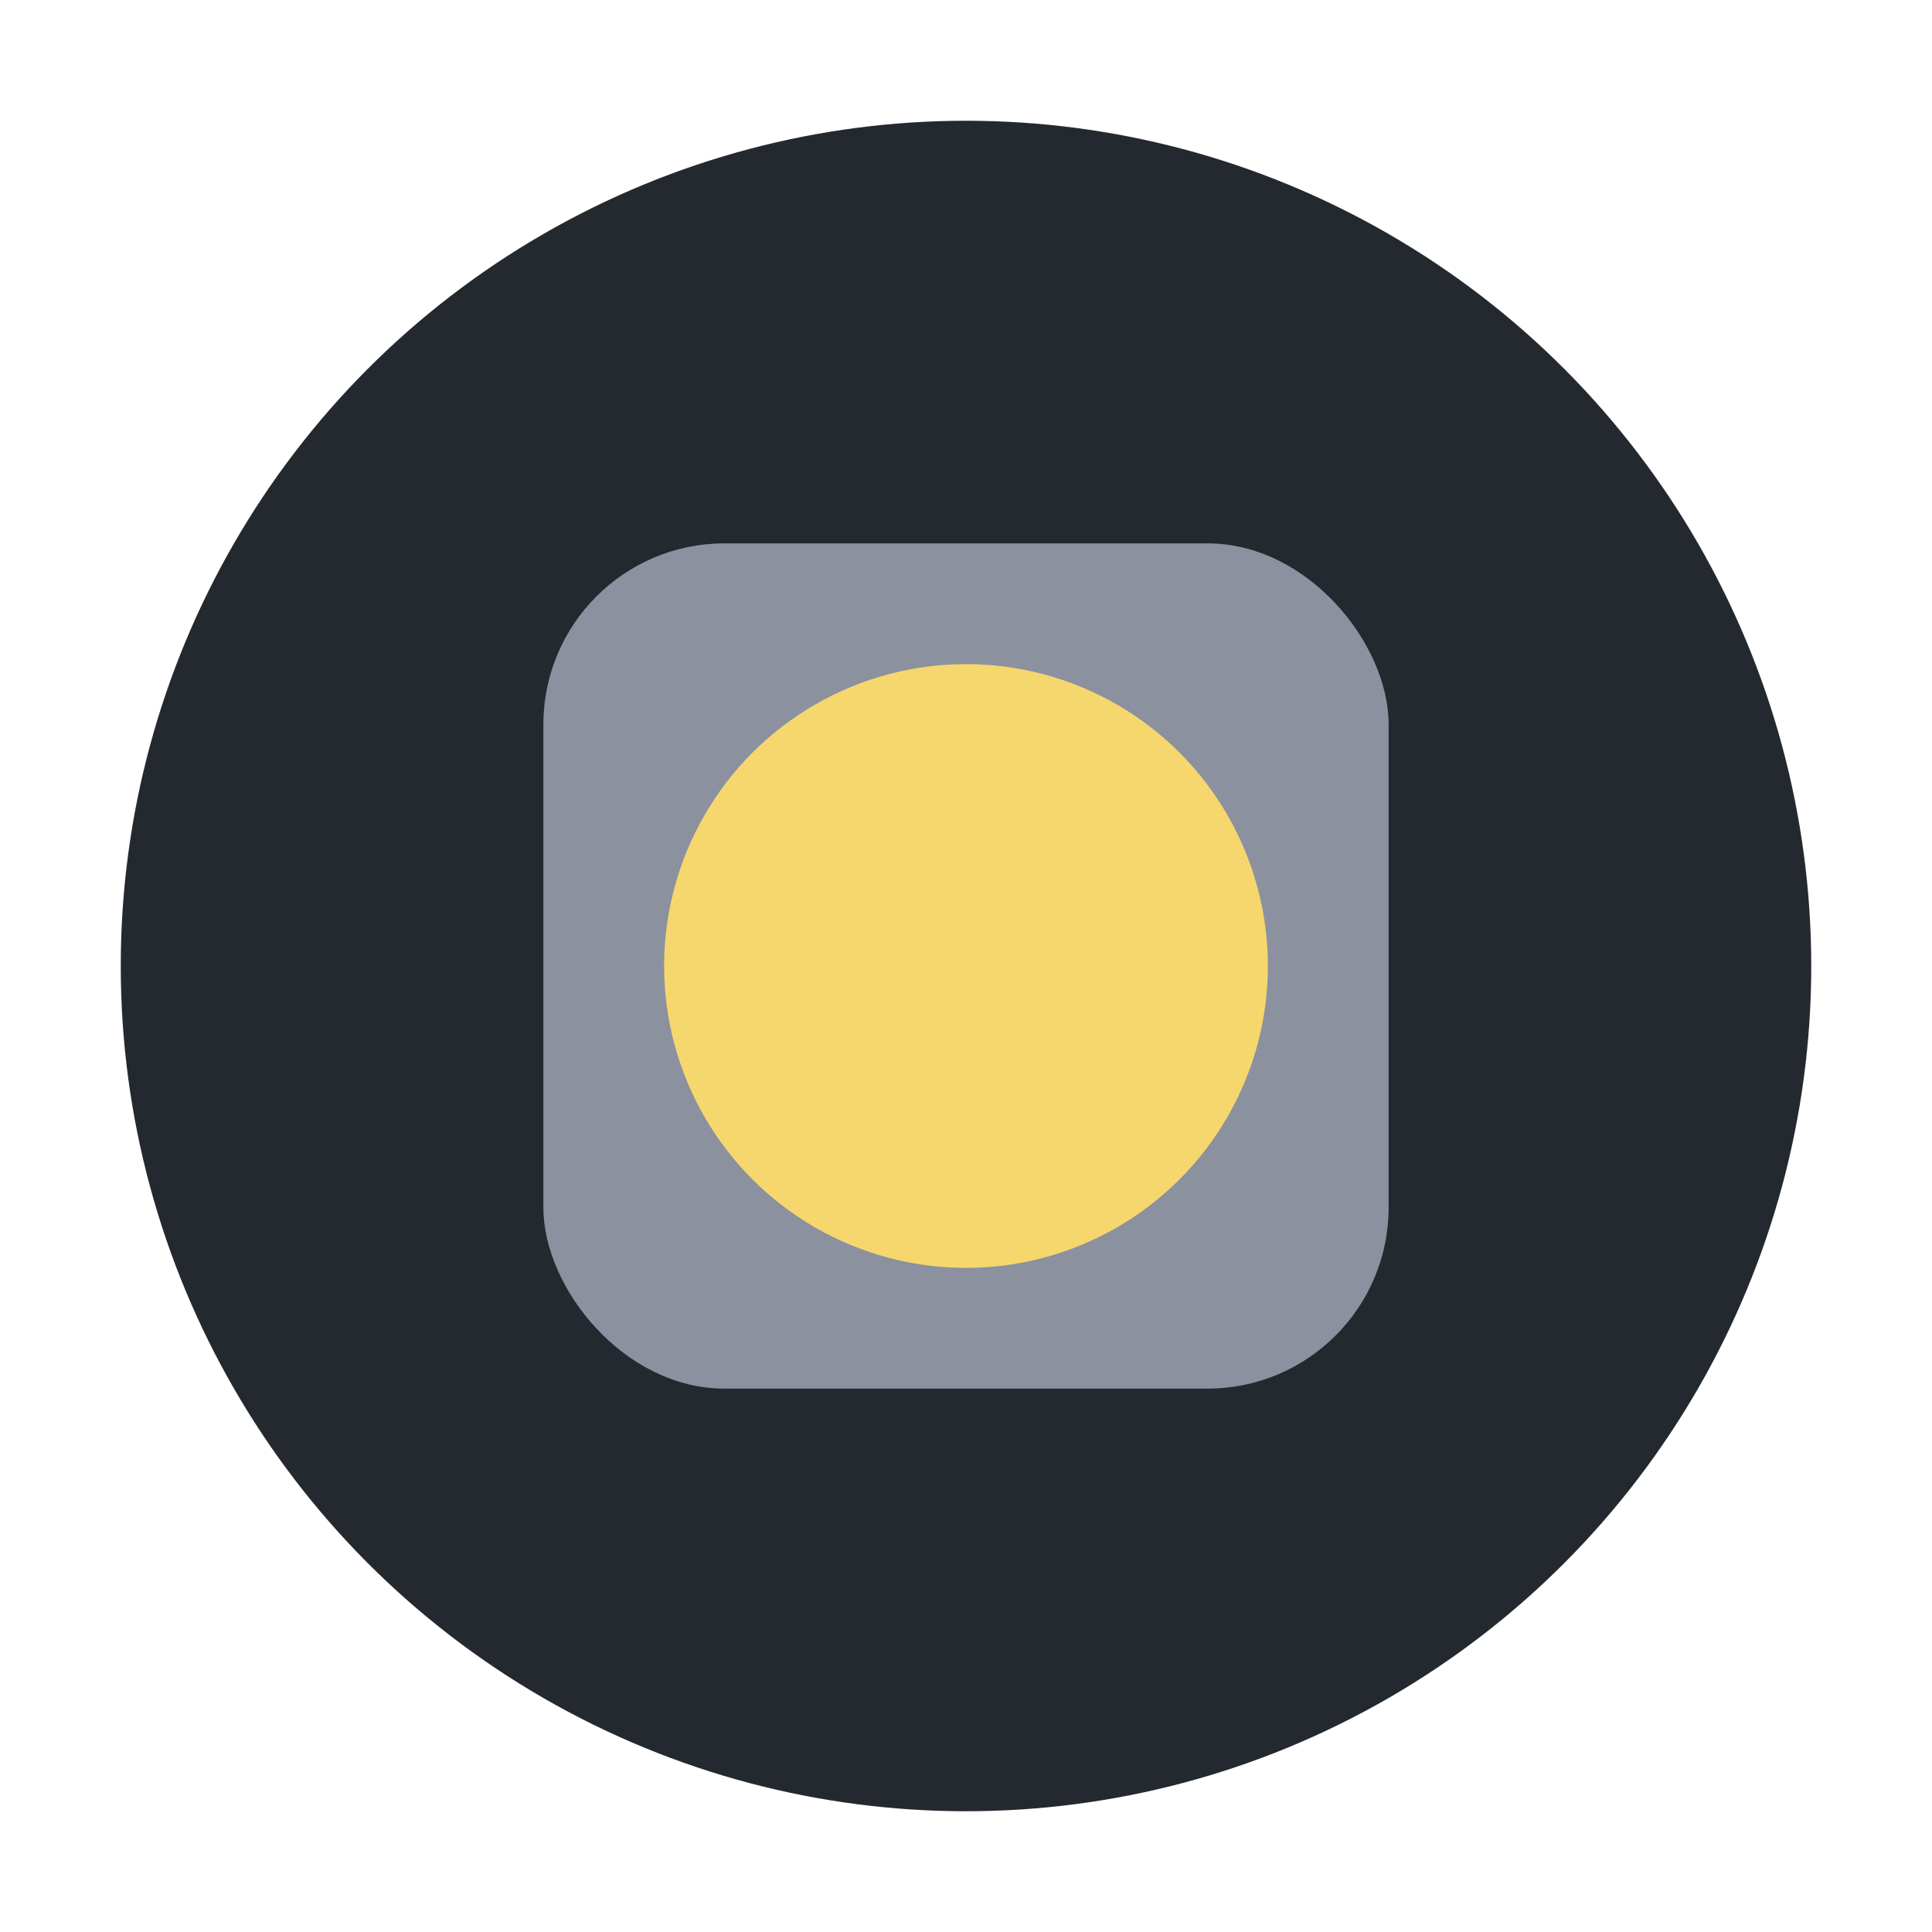
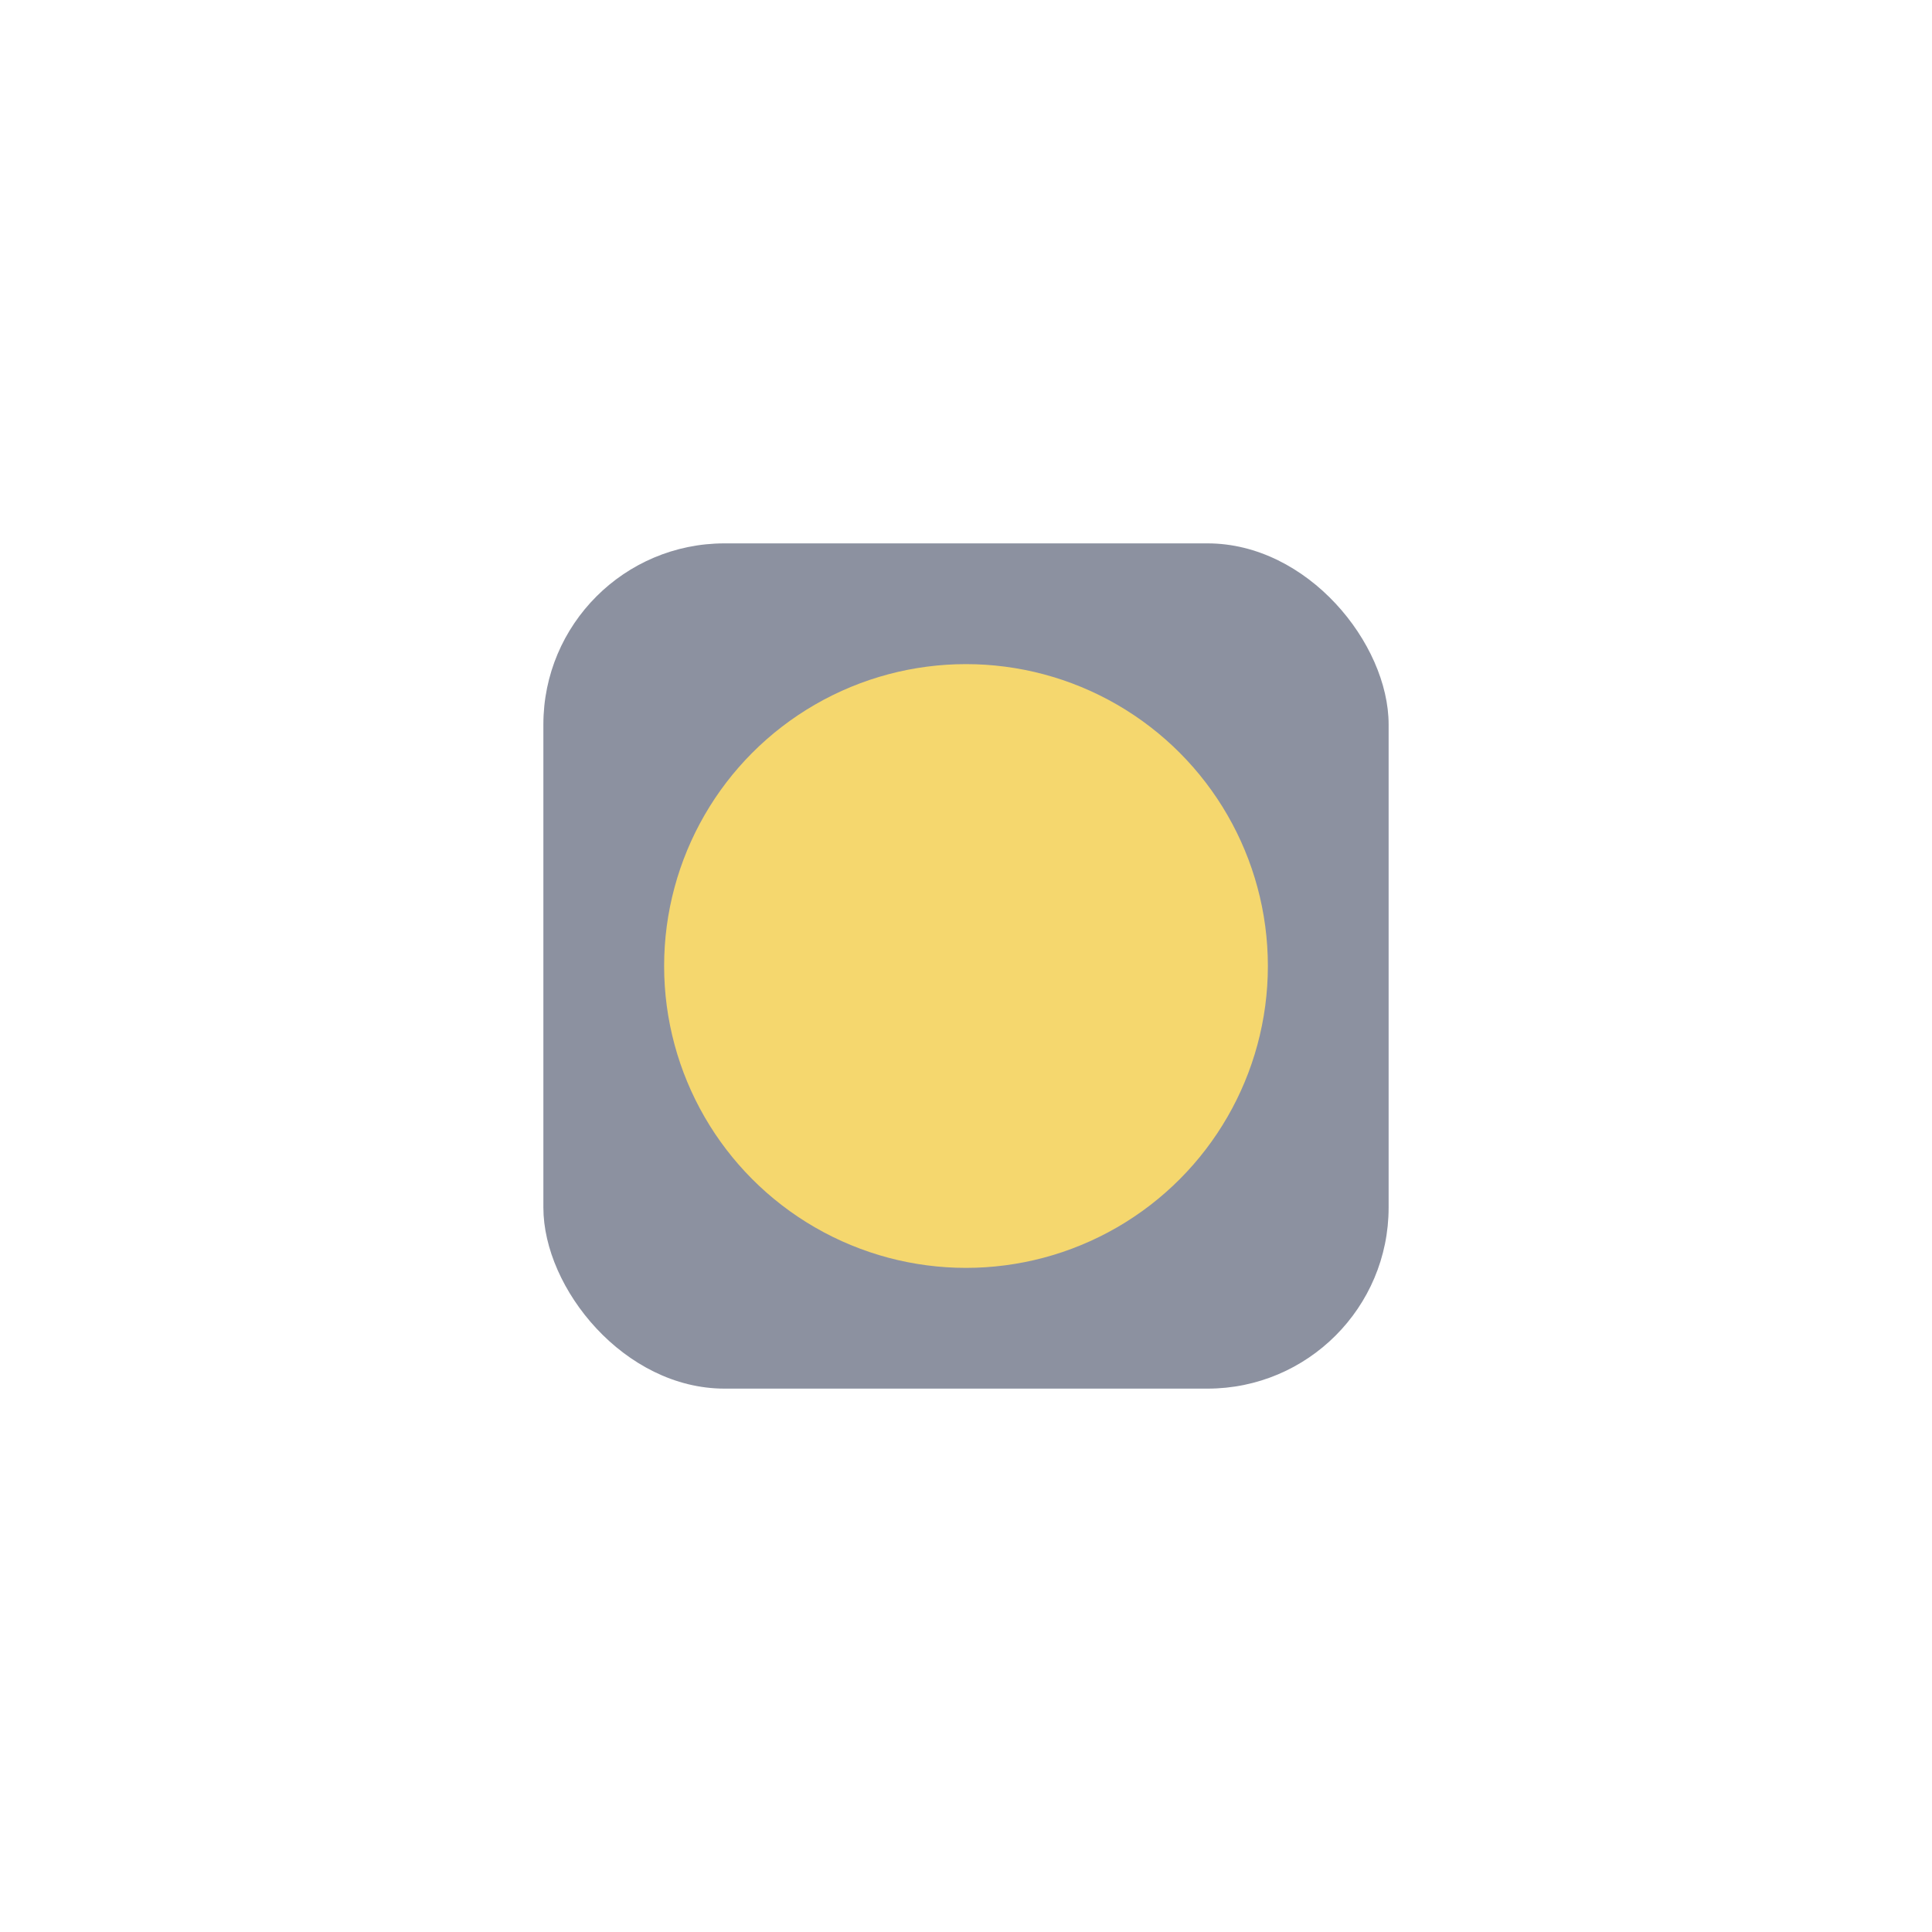
<svg xmlns="http://www.w3.org/2000/svg" width="32" height="32" viewBox="0 0 32 32">
-   <circle cx="16" cy="16" r="14" fill="#24292F" />
  <rect x="9" y="9" width="14" height="14" rx="3" fill="#8C91A0" />
  <circle cx="16" cy="16" r="5" fill="#F5D76E" />
</svg>